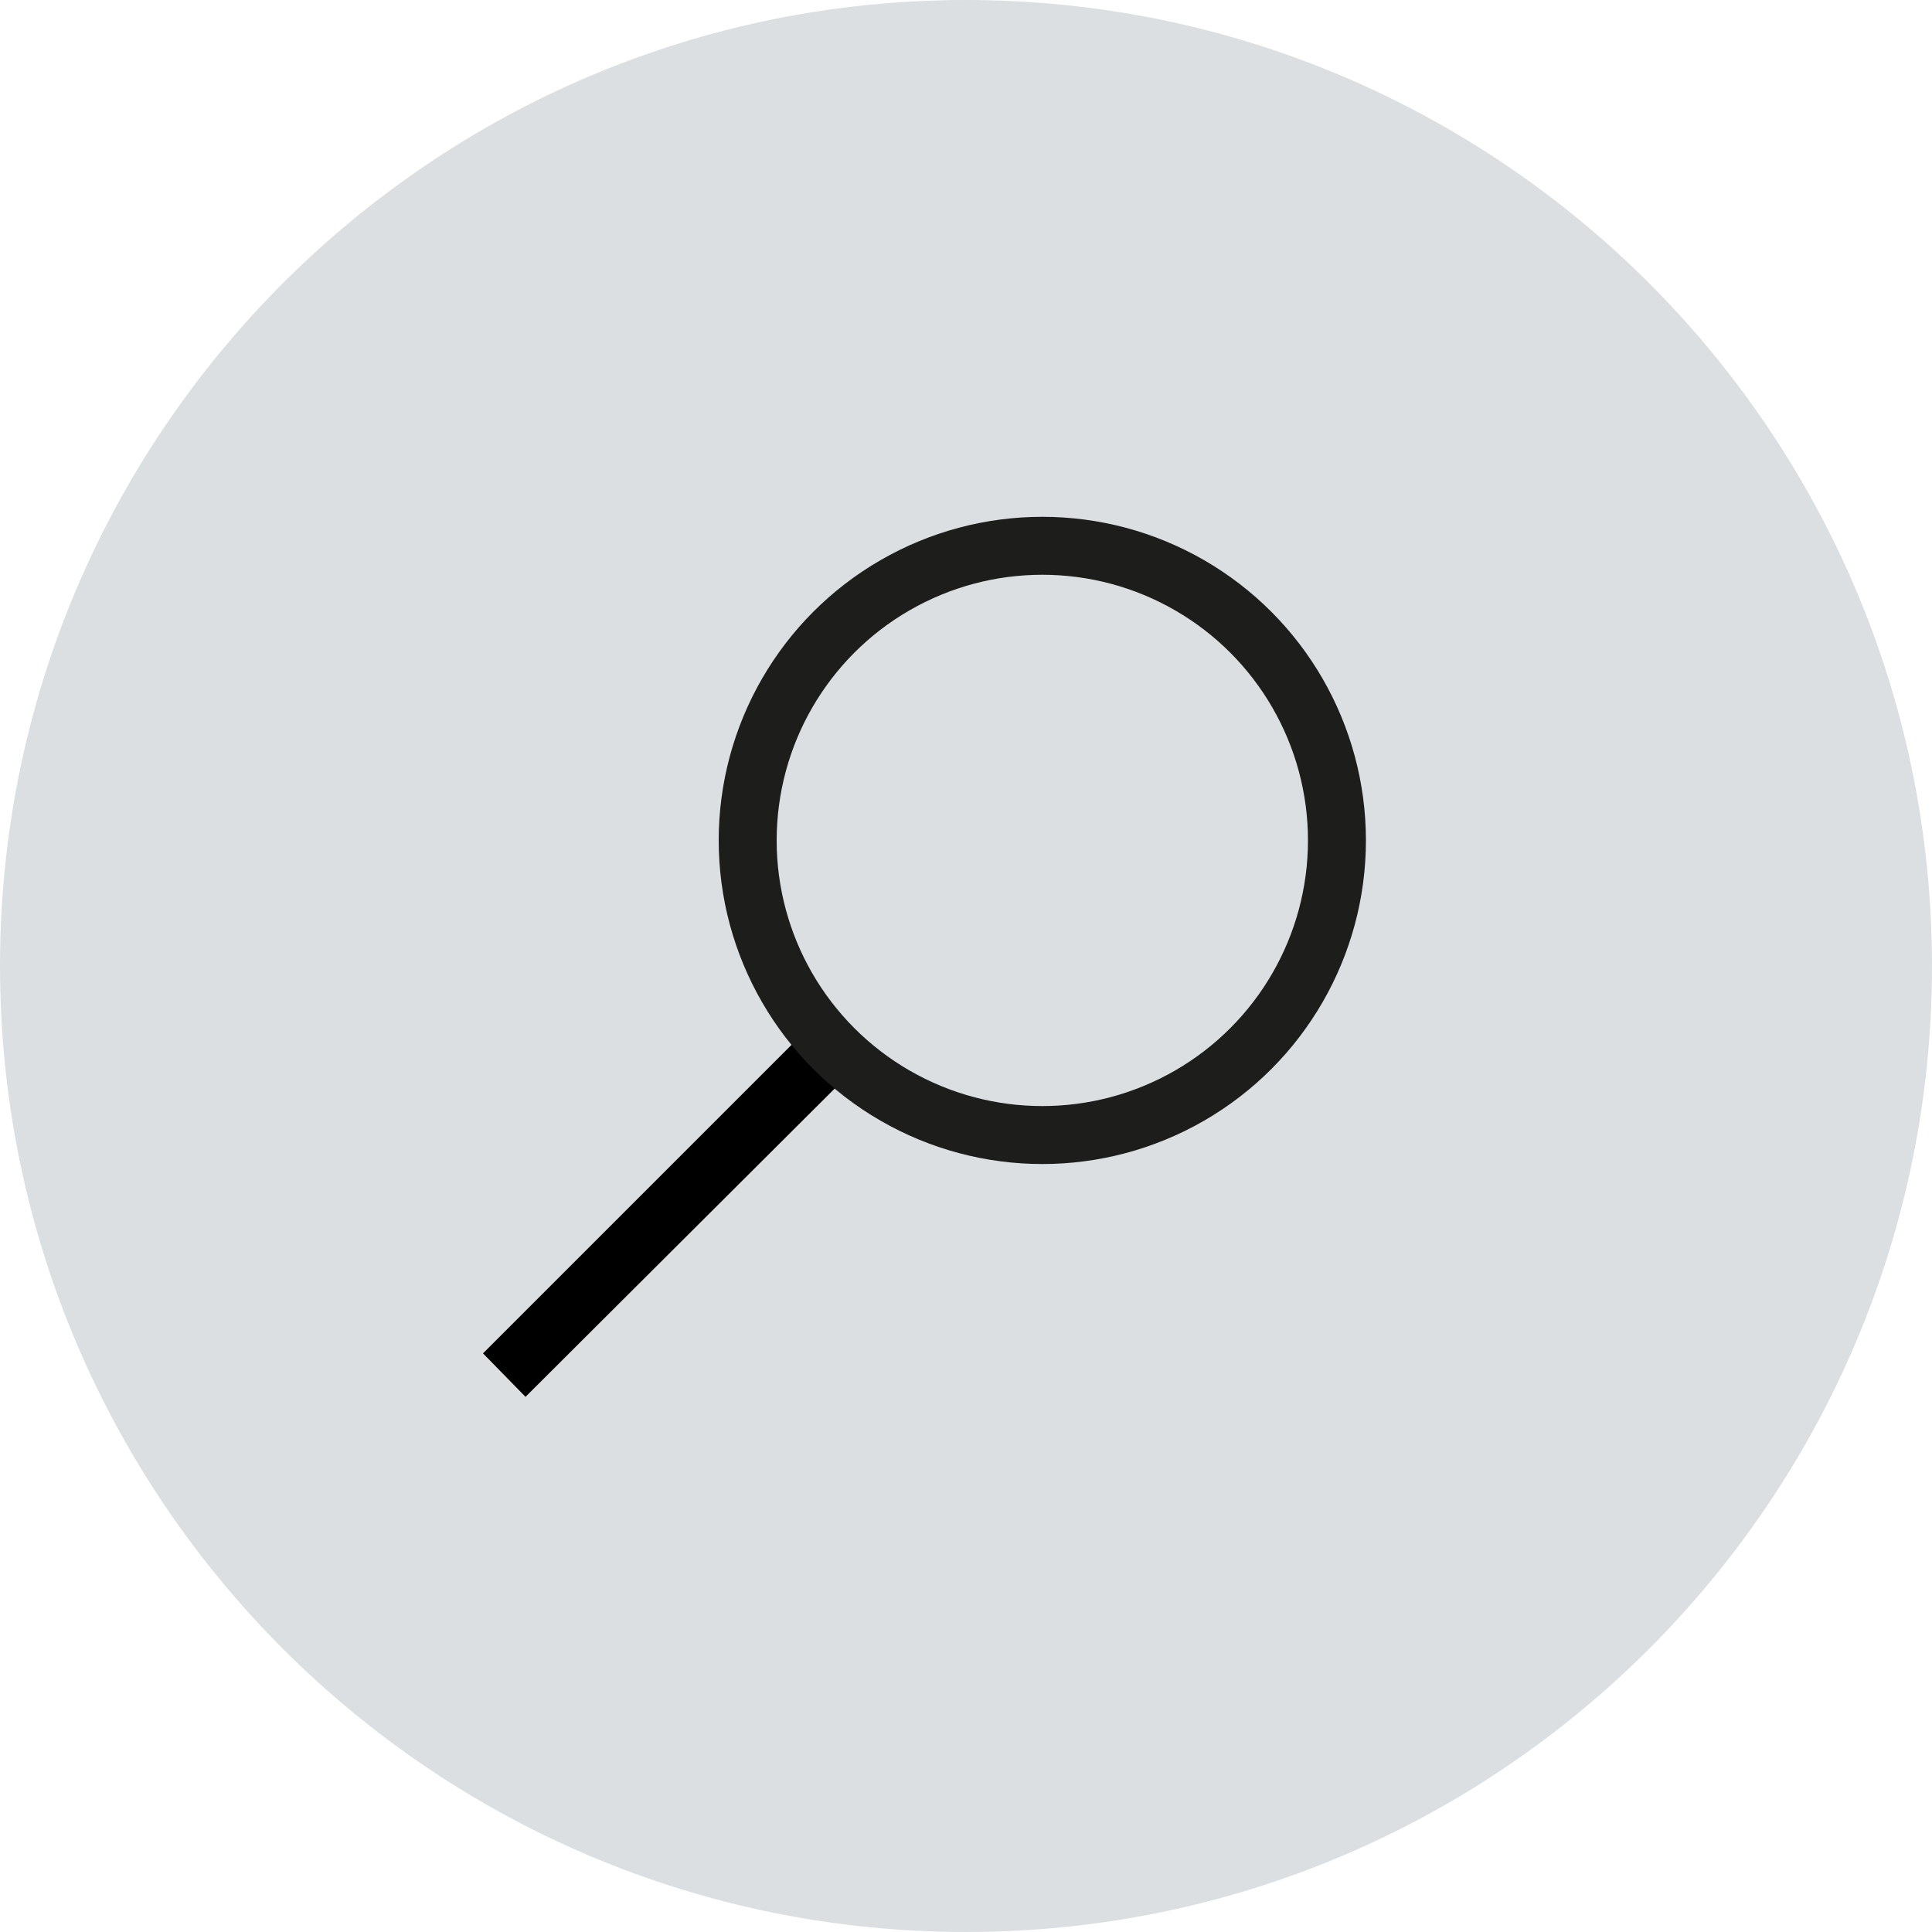
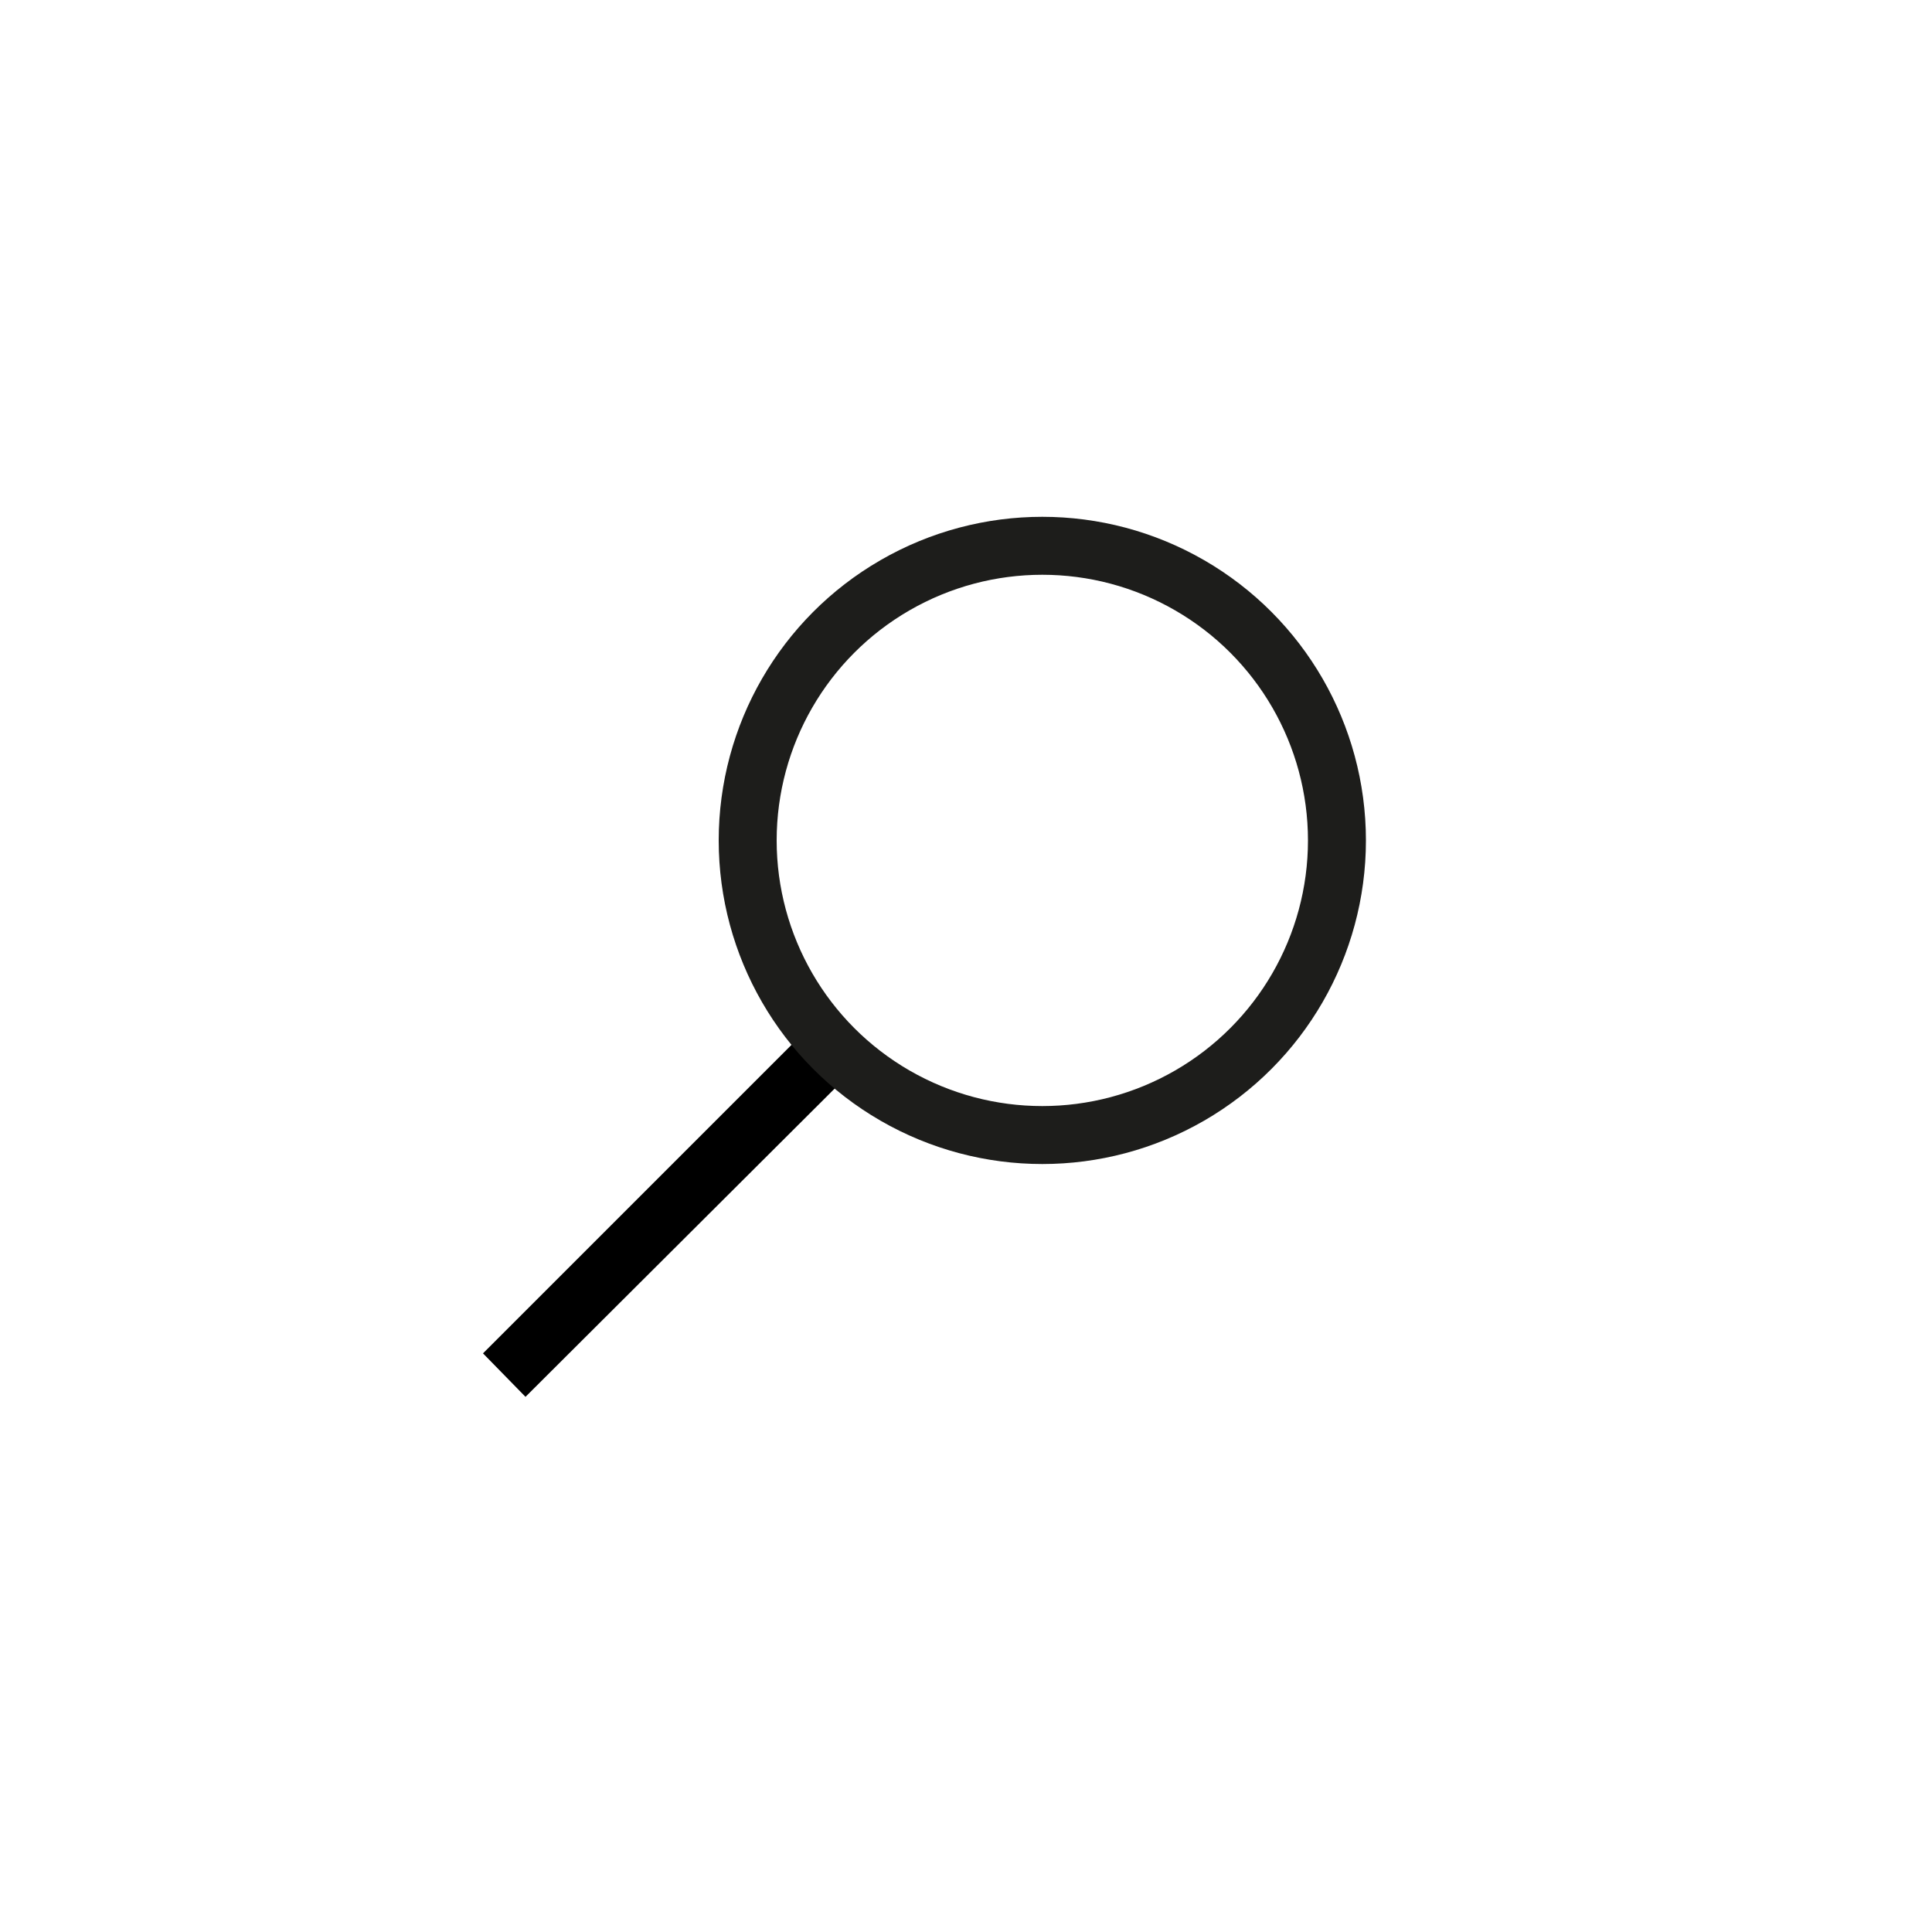
<svg xmlns="http://www.w3.org/2000/svg" xmlns:xlink="http://www.w3.org/1999/xlink" version="1.1" id="Ebene_1" x="0px" y="0px" viewBox="0 0 200 200" style="enable-background:new 0 0 200 200;" xml:space="preserve">
  <style type="text/css">
	.st0{clip-path:url(#SVGID_00000047741782810126626970000009949147484326728622_);}
	.st1{clip-path:url(#SVGID_00000022547208690261991750000007196019729450641845_);}
	.st2{clip-path:url(#SVGID_00000031925674000264850610000000016984538604518819_);fill:#DCDFE2;}
	.st3{display:none;clip-path:url(#SVGID_00000049193991173567924830000014062845344489797047_);}
	.st4{clip-path:url(#SVGID_00000158744284553401572110000001769853940129785785_);}
	.st5{fill:none;stroke:#1D1D1B;stroke-width:6;stroke-miterlimit:10;}
</style>
  <g>
    <g>
      <defs>
        <rect id="SVGID_1_" width="200" height="200" />
      </defs>
      <clipPath id="SVGID_00000105426513346958483780000007383342886897171130_">
        <use xlink:href="#SVGID_1_" style="overflow:visible;" />
      </clipPath>
      <g style="clip-path:url(#SVGID_00000105426513346958483780000007383342886897171130_);">
        <g>
          <defs>
-             <rect id="SVGID_00000016032988503857110560000016574207566845822382_" width="200" height="200" />
-           </defs>
+             </defs>
          <clipPath id="SVGID_00000018942003986976664100000002504057692449930174_">
            <use xlink:href="#SVGID_00000016032988503857110560000016574207566845822382_" style="overflow:visible;" />
          </clipPath>
          <g style="clip-path:url(#SVGID_00000018942003986976664100000002504057692449930174_);">
            <g>
              <defs>
                <rect id="SVGID_00000037667172399628782970000007727342470619710352_" x="-18" y="-14" width="236" height="216" />
              </defs>
              <clipPath id="SVGID_00000139991157445843540850000007015258514329316747_">
                <use xlink:href="#SVGID_00000037667172399628782970000007727342470619710352_" style="overflow:visible;" />
              </clipPath>
              <path style="clip-path:url(#SVGID_00000139991157445843540850000007015258514329316747_);fill:#DCDFE2;" d="M100,200        c55.2,0,100-44.8,100-100S155.2,0,100,0S0,44.8,0,100S44.8,200,100,200" />
            </g>
          </g>
        </g>
      </g>
    </g>
    <g>
      <defs>
        <rect id="SVGID_00000018206711661496335800000014421215020788789672_" x="0" y="0" transform="matrix(0.707 -0.707 0.707 0.707 -41.422 100)" width="200" height="200" />
      </defs>
      <clipPath id="SVGID_00000105422591981555351290000015299409593720965051_">
        <use xlink:href="#SVGID_00000018206711661496335800000014421215020788789672_" style="overflow:visible;" />
      </clipPath>
      <rect x="96.4" y="47.1" transform="matrix(0.707 -0.707 0.707 0.707 -41.437 100.035)" style="display:none;clip-path:url(#SVGID_00000105422591981555351290000015299409593720965051_);" width="7.2" height="105.9" />
    </g>
    <g>
      <defs>
        <rect id="SVGID_00000089558729982509469790000008607428579402775184_" width="200" height="200" />
      </defs>
      <clipPath id="SVGID_00000009550138298138891390000013861832192637574792_">
        <use xlink:href="#SVGID_00000089558729982509469790000008607428579402775184_" style="overflow:visible;" />
      </clipPath>
      <g style="clip-path:url(#SVGID_00000009550138298138891390000013861832192637574792_);">
        <polygon points="50,140.1 82.9,107.2 88.5,110.6 54.4,144.6    " />
        <circle class="st5" cx="107.9" cy="87" r="30.5" />
      </g>
    </g>
  </g>
</svg>